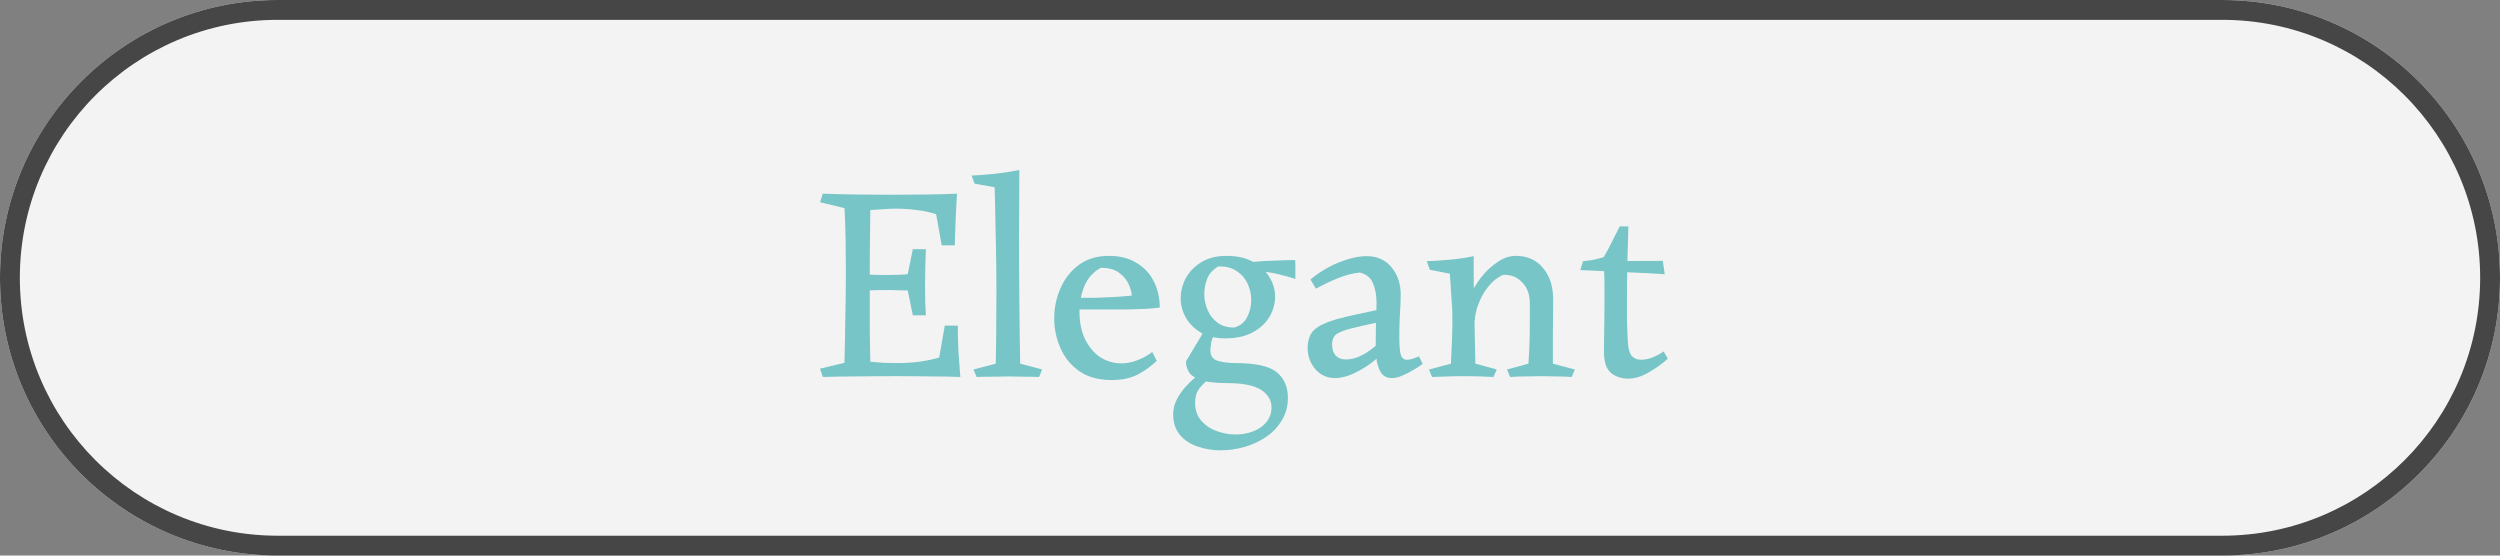
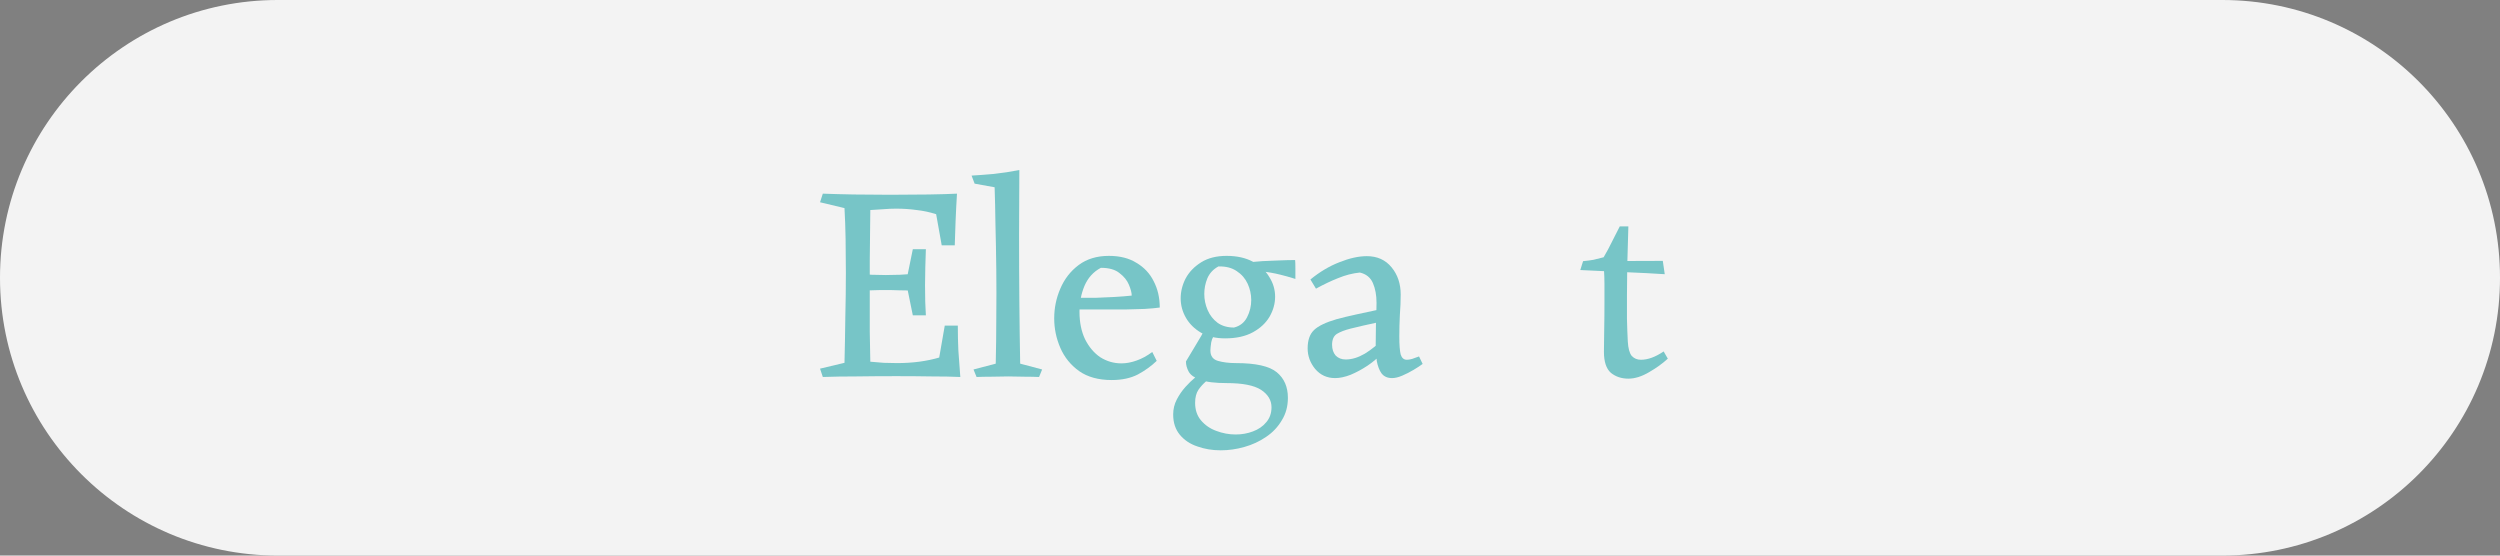
<svg xmlns="http://www.w3.org/2000/svg" width="126" height="28" viewBox="0 0 126 28" fill="none">
  <rect x="0" y="0" width="126" height="28" fill="#808080" stroke="none" />
  <path d="M0 14C0 6.268 6.268 0 14 0H112C119.732 0 126 6.268 126 14V14C126 21.732 119.732 28 112 28H14C6.268 28 0 21.732 0 14V14Z" fill="#F3F3F3" />
-   <path fill-rule="evenodd" clip-rule="evenodd" d="M112 1H14C6.82 1 1 6.82 1 14C1 21.18 6.82 27 14 27H112C119.18 27 125 21.18 125 14C125 6.82 119.18 1 112 1ZM14 0C6.268 0 0 6.268 0 14C0 21.732 6.268 28 14 28H112C119.732 28 126 21.732 126 14C126 6.268 119.732 0 112 0H14Z" fill="#464646" />
  <path d="M82.07 11.412C82.051 12.205 82.032 12.868 82.013 13.4C82.004 13.932 81.999 14.422 81.999 14.87C81.999 15.224 81.999 15.621 81.999 16.06C82.009 16.489 82.023 16.872 82.041 17.208C82.06 17.553 82.126 17.796 82.237 17.936C82.359 18.066 82.513 18.132 82.7 18.132C83.054 18.132 83.437 17.992 83.847 17.712L84.058 18.076C83.796 18.318 83.479 18.547 83.106 18.762C82.742 18.976 82.396 19.084 82.07 19.084C81.724 19.084 81.43 18.986 81.188 18.79C80.954 18.584 80.838 18.23 80.838 17.726C80.838 17.446 80.842 17.082 80.852 16.634C80.861 16.186 80.865 15.677 80.865 15.108C80.865 14.846 80.865 14.59 80.865 14.338C80.865 14.076 80.856 13.815 80.838 13.554C80.828 13.451 80.767 13.386 80.656 13.358C80.553 13.32 80.431 13.302 80.291 13.302C80.161 13.292 80.044 13.283 79.942 13.274C79.839 13.264 79.787 13.227 79.787 13.162C79.993 13.143 80.17 13.12 80.32 13.092C80.478 13.054 80.646 13.012 80.823 12.966C80.982 12.695 81.118 12.443 81.23 12.21C81.351 11.967 81.486 11.701 81.635 11.412H82.07ZM83.805 13.148L83.903 13.82C83.334 13.782 82.709 13.75 82.028 13.722C81.356 13.694 80.562 13.656 79.647 13.61L79.787 13.162L83.805 13.148Z" fill="#77C5C7" />
-   <path d="M76.403 12.896C76.972 12.896 77.425 13.097 77.761 13.498C78.106 13.899 78.279 14.431 78.279 15.094C78.279 15.691 78.275 16.233 78.265 16.718C78.265 17.194 78.265 17.731 78.265 18.328L79.371 18.622L79.217 19C78.928 18.981 78.662 18.972 78.419 18.972C78.177 18.963 77.92 18.958 77.649 18.958C77.379 18.958 77.126 18.963 76.893 18.972C76.669 18.972 76.408 18.981 76.109 19L75.955 18.622L77.033 18.328C77.061 17.917 77.08 17.563 77.089 17.264C77.099 16.956 77.103 16.653 77.103 16.354C77.103 16.046 77.103 15.691 77.103 15.29C77.103 14.861 76.982 14.515 76.739 14.254C76.496 13.983 76.184 13.848 75.801 13.848C75.745 13.848 75.633 13.904 75.465 14.016C75.306 14.119 75.138 14.282 74.961 14.506C74.784 14.73 74.63 15.015 74.499 15.36C74.368 15.705 74.303 16.116 74.303 16.592L73.813 15.976C73.832 15.668 73.916 15.337 74.065 14.982C74.215 14.618 74.41 14.282 74.653 13.974C74.905 13.657 75.18 13.4 75.479 13.204C75.778 12.999 76.086 12.896 76.403 12.896ZM74.275 12.91C74.275 13.227 74.275 13.484 74.275 13.68C74.275 13.876 74.275 14.067 74.275 14.254C74.284 14.441 74.289 14.674 74.289 14.954L74.359 18.328L75.437 18.622L75.269 19C74.793 18.972 74.294 18.958 73.771 18.958C73.482 18.958 73.216 18.963 72.973 18.972C72.731 18.981 72.465 18.991 72.175 19L72.021 18.622L73.127 18.328C73.146 17.871 73.165 17.446 73.183 17.054C73.202 16.653 73.207 16.247 73.197 15.836C73.197 15.621 73.188 15.425 73.169 15.248C73.16 15.071 73.146 14.87 73.127 14.646C73.118 14.422 73.099 14.137 73.071 13.792L72.063 13.596L71.909 13.162C72.236 13.153 72.609 13.129 73.029 13.092C73.459 13.055 73.874 12.994 74.275 12.91Z" fill="#77C5C7" />
  <path d="M68.887 12.91C69.41 12.91 69.825 13.096 70.133 13.47C70.441 13.843 70.595 14.3 70.595 14.842C70.595 15.168 70.581 15.514 70.553 15.878C70.535 16.242 70.525 16.601 70.525 16.956C70.525 17.385 70.549 17.688 70.595 17.866C70.651 18.043 70.754 18.132 70.903 18.132C70.978 18.132 71.067 18.118 71.169 18.09C71.272 18.052 71.389 18.01 71.519 17.964L71.701 18.342C71.589 18.426 71.44 18.524 71.253 18.636C71.067 18.748 70.875 18.846 70.679 18.93C70.483 19.014 70.311 19.056 70.161 19.056C69.928 19.056 69.751 18.976 69.629 18.818C69.517 18.659 69.438 18.454 69.391 18.202C69.354 17.94 69.335 17.67 69.335 17.39C69.335 16.96 69.34 16.559 69.349 16.186C69.368 15.812 69.377 15.504 69.377 15.262C69.377 14.879 69.317 14.548 69.195 14.268C69.074 13.988 68.855 13.81 68.537 13.736C68.173 13.773 67.809 13.866 67.445 14.016C67.091 14.156 66.717 14.333 66.325 14.548L66.045 14.086C66.512 13.703 66.997 13.414 67.501 13.218C68.015 13.012 68.477 12.91 68.887 12.91ZM69.909 15.514L69.531 16.228C69.233 16.293 68.957 16.354 68.705 16.41C68.463 16.466 68.248 16.517 68.061 16.564C67.772 16.638 67.543 16.727 67.375 16.83C67.217 16.932 67.137 17.114 67.137 17.376C67.137 17.6 67.198 17.782 67.319 17.922C67.45 18.052 67.618 18.118 67.823 18.118C68.131 18.118 68.453 18.02 68.789 17.824C69.125 17.618 69.457 17.348 69.783 17.012L69.657 17.796C69.461 18.02 69.219 18.23 68.929 18.426C68.649 18.612 68.365 18.766 68.075 18.888C67.786 19 67.525 19.056 67.291 19.056C66.881 19.056 66.545 18.902 66.283 18.594C66.031 18.286 65.905 17.94 65.905 17.558C65.905 17.147 66.013 16.839 66.227 16.634C66.442 16.428 66.82 16.246 67.361 16.088C67.632 16.013 67.982 15.929 68.411 15.836C68.841 15.742 69.34 15.635 69.909 15.514Z" fill="#77C5C7" />
  <path d="M60.808 16.438L61.396 16.606C61.2 16.839 61.083 17.054 61.046 17.25C61.018 17.437 61.004 17.577 61.004 17.67C61.004 17.941 61.13 18.113 61.382 18.188C61.643 18.263 61.947 18.3 62.292 18.3C63.291 18.3 63.977 18.454 64.35 18.762C64.723 19.07 64.91 19.499 64.91 20.05C64.91 20.479 64.807 20.857 64.602 21.184C64.406 21.52 64.14 21.8 63.804 22.024C63.477 22.248 63.113 22.416 62.712 22.528C62.32 22.64 61.923 22.696 61.522 22.696C61.102 22.696 60.71 22.631 60.346 22.5C59.982 22.379 59.688 22.183 59.464 21.912C59.24 21.641 59.128 21.301 59.128 20.89C59.128 20.619 59.189 20.367 59.31 20.134C59.431 19.901 59.576 19.691 59.744 19.504C59.912 19.317 60.075 19.159 60.234 19.028C60.393 18.907 60.509 18.818 60.584 18.762L61.074 18.944C61.009 19.028 60.906 19.126 60.766 19.238C60.635 19.35 60.514 19.485 60.402 19.644C60.29 19.812 60.234 20.031 60.234 20.302C60.234 20.657 60.332 20.951 60.528 21.184C60.733 21.427 60.99 21.604 61.298 21.716C61.615 21.837 61.942 21.898 62.278 21.898C62.586 21.898 62.875 21.847 63.146 21.744C63.426 21.641 63.65 21.487 63.818 21.282C63.995 21.077 64.084 20.825 64.084 20.526C64.084 20.171 63.907 19.877 63.552 19.644C63.197 19.42 62.623 19.308 61.83 19.308C61.233 19.308 60.785 19.252 60.486 19.14C60.197 19.037 60.005 18.902 59.912 18.734C59.819 18.566 59.772 18.393 59.772 18.216C59.968 17.899 60.122 17.642 60.234 17.446C60.355 17.25 60.458 17.077 60.542 16.928C60.626 16.779 60.715 16.615 60.808 16.438ZM61.41 13.428C61.149 13.568 60.962 13.769 60.85 14.03C60.747 14.282 60.696 14.543 60.696 14.814C60.696 15.094 60.752 15.365 60.864 15.626C60.976 15.887 61.144 16.102 61.368 16.27C61.592 16.429 61.867 16.508 62.194 16.508C62.493 16.433 62.712 16.261 62.852 15.99C62.992 15.719 63.062 15.43 63.062 15.122C63.062 14.833 63.001 14.557 62.88 14.296C62.759 14.035 62.577 13.825 62.334 13.666C62.091 13.498 61.783 13.419 61.41 13.428ZM61.816 12.896C62.339 12.896 62.782 12.994 63.146 13.19C63.51 13.386 63.785 13.643 63.972 13.96C64.168 14.268 64.266 14.599 64.266 14.954C64.266 15.299 64.173 15.635 63.986 15.962C63.799 16.279 63.519 16.541 63.146 16.746C62.773 16.951 62.306 17.054 61.746 17.054C61.279 17.054 60.878 16.961 60.542 16.774C60.206 16.578 59.949 16.326 59.772 16.018C59.595 15.71 59.506 15.383 59.506 15.038C59.506 14.693 59.59 14.357 59.758 14.03C59.935 13.703 60.197 13.433 60.542 13.218C60.887 13.003 61.312 12.896 61.816 12.896ZM65.274 13.106C65.283 13.181 65.288 13.325 65.288 13.54C65.288 13.755 65.288 13.927 65.288 14.058C64.989 13.965 64.742 13.895 64.546 13.848C64.359 13.801 64.182 13.764 64.014 13.736C63.855 13.708 63.669 13.68 63.454 13.652L62.95 13.218C63.398 13.171 63.837 13.143 64.266 13.134C64.695 13.115 65.031 13.106 65.274 13.106Z" fill="#77C5C7" />
  <path d="M55.89 12.896C56.441 12.896 56.903 13.013 57.276 13.246C57.658 13.47 57.948 13.778 58.144 14.17C58.349 14.562 58.452 15.005 58.452 15.5C58.256 15.528 58.004 15.551 57.696 15.57C57.388 15.579 57.056 15.589 56.702 15.598C56.347 15.598 56.002 15.598 55.666 15.598C55.218 15.598 54.831 15.598 54.504 15.598C54.177 15.589 54.019 15.584 54.028 15.584V15.01C54.075 15.01 54.205 15.01 54.42 15.01C54.635 15.01 54.896 15.01 55.204 15.01C55.512 15.001 55.829 14.987 56.156 14.968C56.483 14.949 56.776 14.926 57.038 14.898C57.038 14.758 56.991 14.576 56.898 14.352C56.804 14.128 56.646 13.932 56.422 13.764C56.207 13.587 55.895 13.498 55.484 13.498C55.111 13.694 54.835 13.997 54.658 14.408C54.49 14.809 54.406 15.243 54.406 15.71C54.406 16.242 54.499 16.704 54.686 17.096C54.882 17.488 55.139 17.791 55.456 18.006C55.782 18.211 56.137 18.314 56.52 18.314C56.763 18.314 57.014 18.267 57.276 18.174C57.547 18.081 57.812 17.936 58.074 17.74L58.298 18.188C58.027 18.449 57.71 18.678 57.346 18.874C56.982 19.061 56.543 19.154 56.03 19.154C55.367 19.154 54.821 19.005 54.392 18.706C53.962 18.398 53.645 18.006 53.44 17.53C53.234 17.054 53.132 16.559 53.132 16.046C53.132 15.523 53.234 15.024 53.44 14.548C53.645 14.063 53.953 13.666 54.364 13.358C54.775 13.05 55.283 12.896 55.89 12.896Z" fill="#77C5C7" />
  <path d="M51.375 8.57C51.375 9.624 51.37 10.712 51.361 11.832C51.361 12.952 51.365 14.062 51.375 15.164C51.384 16.256 51.398 17.311 51.417 18.328L52.523 18.622L52.369 19C52.163 18.991 51.925 18.986 51.655 18.986C51.394 18.977 51.114 18.972 50.815 18.972C50.535 18.972 50.25 18.977 49.961 18.986C49.681 18.986 49.434 18.991 49.219 19L49.065 18.622L50.185 18.328C50.203 17.581 50.213 16.802 50.213 15.99C50.222 15.178 50.222 14.375 50.213 13.582C50.203 12.779 50.19 12.023 50.171 11.314C50.161 10.604 50.148 9.979 50.129 9.438L49.121 9.256L48.967 8.85C49.294 8.831 49.667 8.803 50.087 8.766C50.516 8.719 50.946 8.654 51.375 8.57Z" fill="#77C5C7" />
  <path d="M46.188 13.806V14.66C45.861 14.641 45.572 14.632 45.32 14.632C45.077 14.622 44.844 14.618 44.62 14.618C44.396 14.618 44.163 14.622 43.92 14.632C43.687 14.632 43.416 14.641 43.108 14.66V13.806C43.435 13.815 43.715 13.829 43.948 13.848C44.191 13.857 44.424 13.862 44.648 13.862C44.872 13.862 45.105 13.857 45.348 13.848C45.591 13.829 45.871 13.815 46.188 13.806ZM46.664 12.56C46.655 12.84 46.645 13.138 46.636 13.456C46.627 13.764 46.622 14.067 46.622 14.366C46.622 14.991 46.636 15.5 46.664 15.892H46.006L45.726 14.52V13.932L46.006 12.56H46.664ZM48.4 19C47.989 18.981 47.499 18.972 46.93 18.972C46.37 18.962 45.787 18.958 45.18 18.958C44.499 18.958 43.836 18.962 43.192 18.972C42.557 18.972 41.983 18.981 41.47 19L41.33 18.58L42.562 18.286C42.581 17.53 42.595 16.769 42.604 16.004C42.623 15.229 42.632 14.473 42.632 13.736C42.632 13.148 42.627 12.583 42.618 12.042C42.609 11.491 42.59 10.973 42.562 10.488L41.33 10.194L41.47 9.76C41.937 9.778 42.459 9.792 43.038 9.802C43.626 9.811 44.233 9.816 44.858 9.816C45.549 9.816 46.197 9.811 46.804 9.802C47.411 9.792 47.887 9.778 48.232 9.76C48.204 10.208 48.181 10.665 48.162 11.132C48.143 11.598 48.129 12.009 48.12 12.364H47.462L47.182 10.796C46.865 10.693 46.538 10.623 46.202 10.586C45.866 10.539 45.521 10.516 45.166 10.516C44.961 10.516 44.746 10.525 44.522 10.544C44.307 10.553 44.088 10.567 43.864 10.586C43.855 11.491 43.845 12.336 43.836 13.12C43.836 13.894 43.836 14.627 43.836 15.318C43.836 15.747 43.836 16.218 43.836 16.732C43.845 17.245 43.855 17.744 43.864 18.23C44.088 18.248 44.312 18.267 44.536 18.286C44.769 18.295 44.998 18.3 45.222 18.3C45.605 18.3 45.973 18.276 46.328 18.23C46.683 18.183 47.019 18.113 47.336 18.02L47.616 16.41H48.274C48.274 16.839 48.283 17.259 48.302 17.67C48.33 18.08 48.363 18.524 48.4 19Z" fill="#77C5C7" />
</svg>